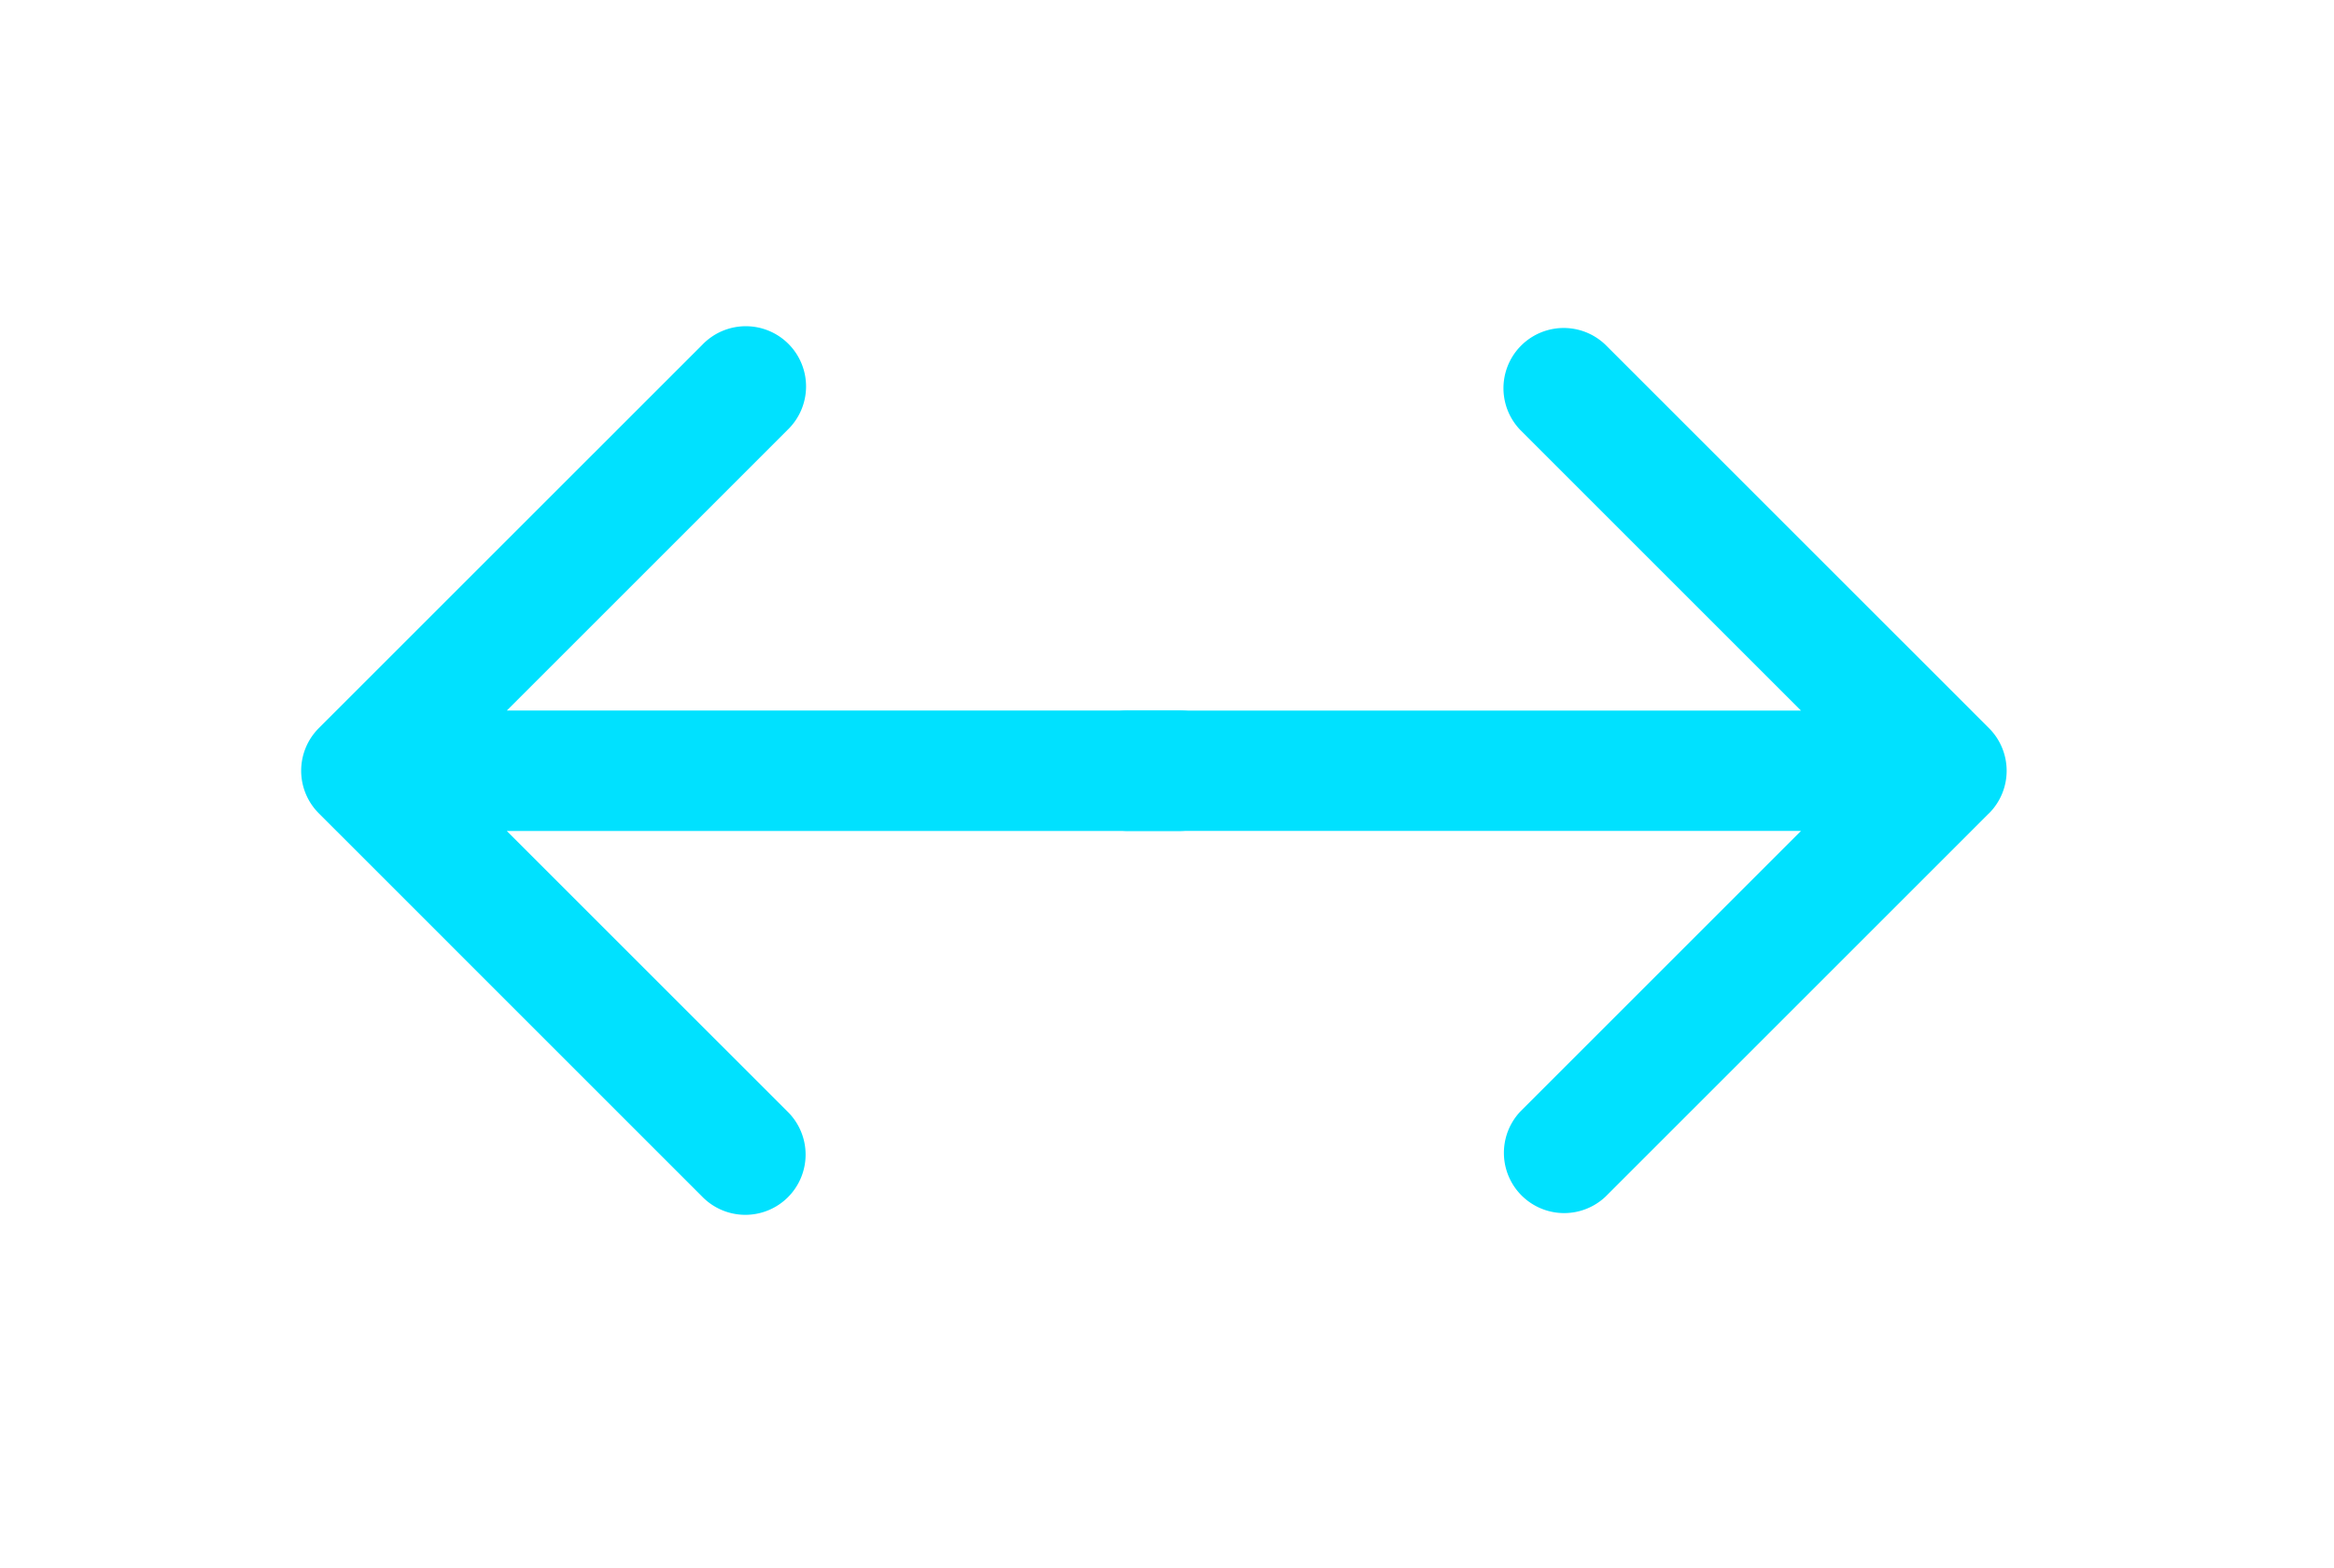
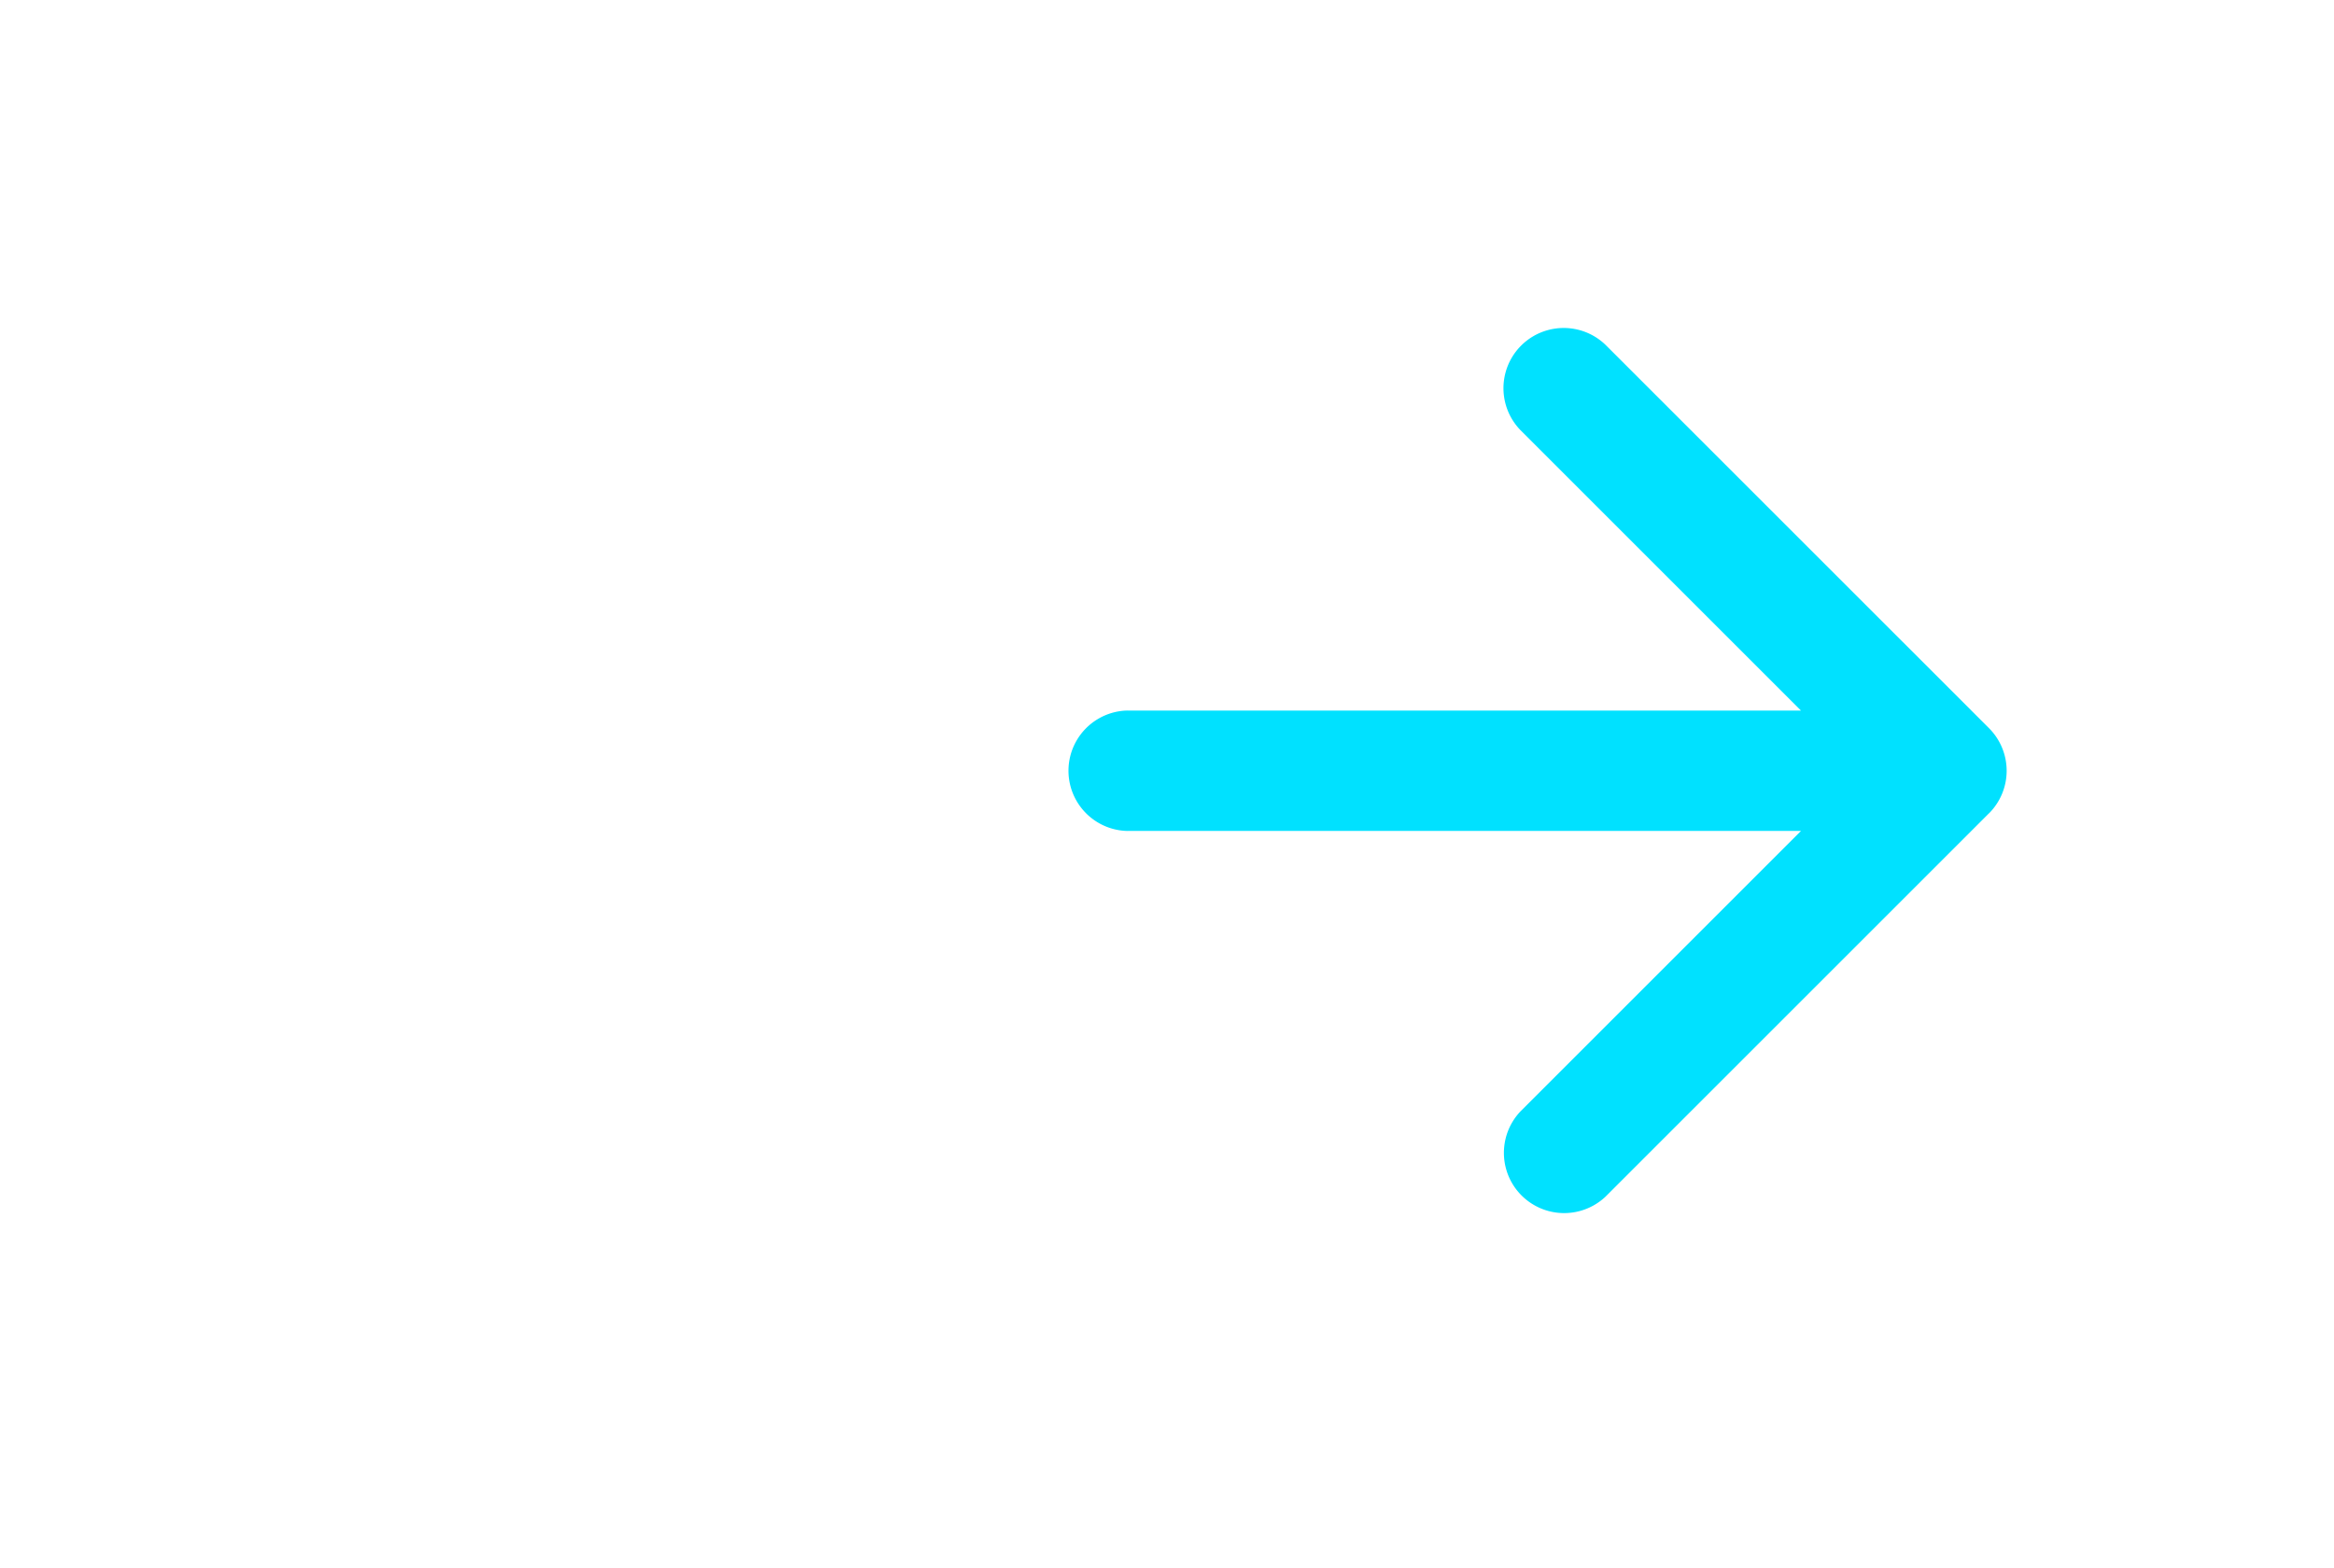
<svg xmlns="http://www.w3.org/2000/svg" width="64" height="43" fill="none">
  <path fill="#00E1FF" d="M30.91 19.489a1.652 1.652 0 0 0 0 3.303V19.49Zm23.63 2.82a1.652 1.652 0 0 0 0-2.336L44.028 9.462a1.652 1.652 0 0 0-2.336 2.336l9.343 9.343-9.343 9.343a1.652 1.652 0 0 0 2.336 2.335l10.51-10.51ZM30.91 21.14v1.651h22.462V19.49H30.91v1.652Z" />
-   <path fill="#00E1FF" d="M32.372 22.792a1.652 1.652 0 0 0 0-3.303v3.303Zm-23.63-2.82a1.652 1.652 0 0 0 0 2.336l10.51 10.511a1.652 1.652 0 1 0 2.336-2.336l-9.343-9.342 9.343-9.343a1.652 1.652 0 1 0-2.335-2.336L8.742 19.972Zm23.63 1.169v-1.652H9.91v3.303h22.462v-1.651Z" />
</svg>